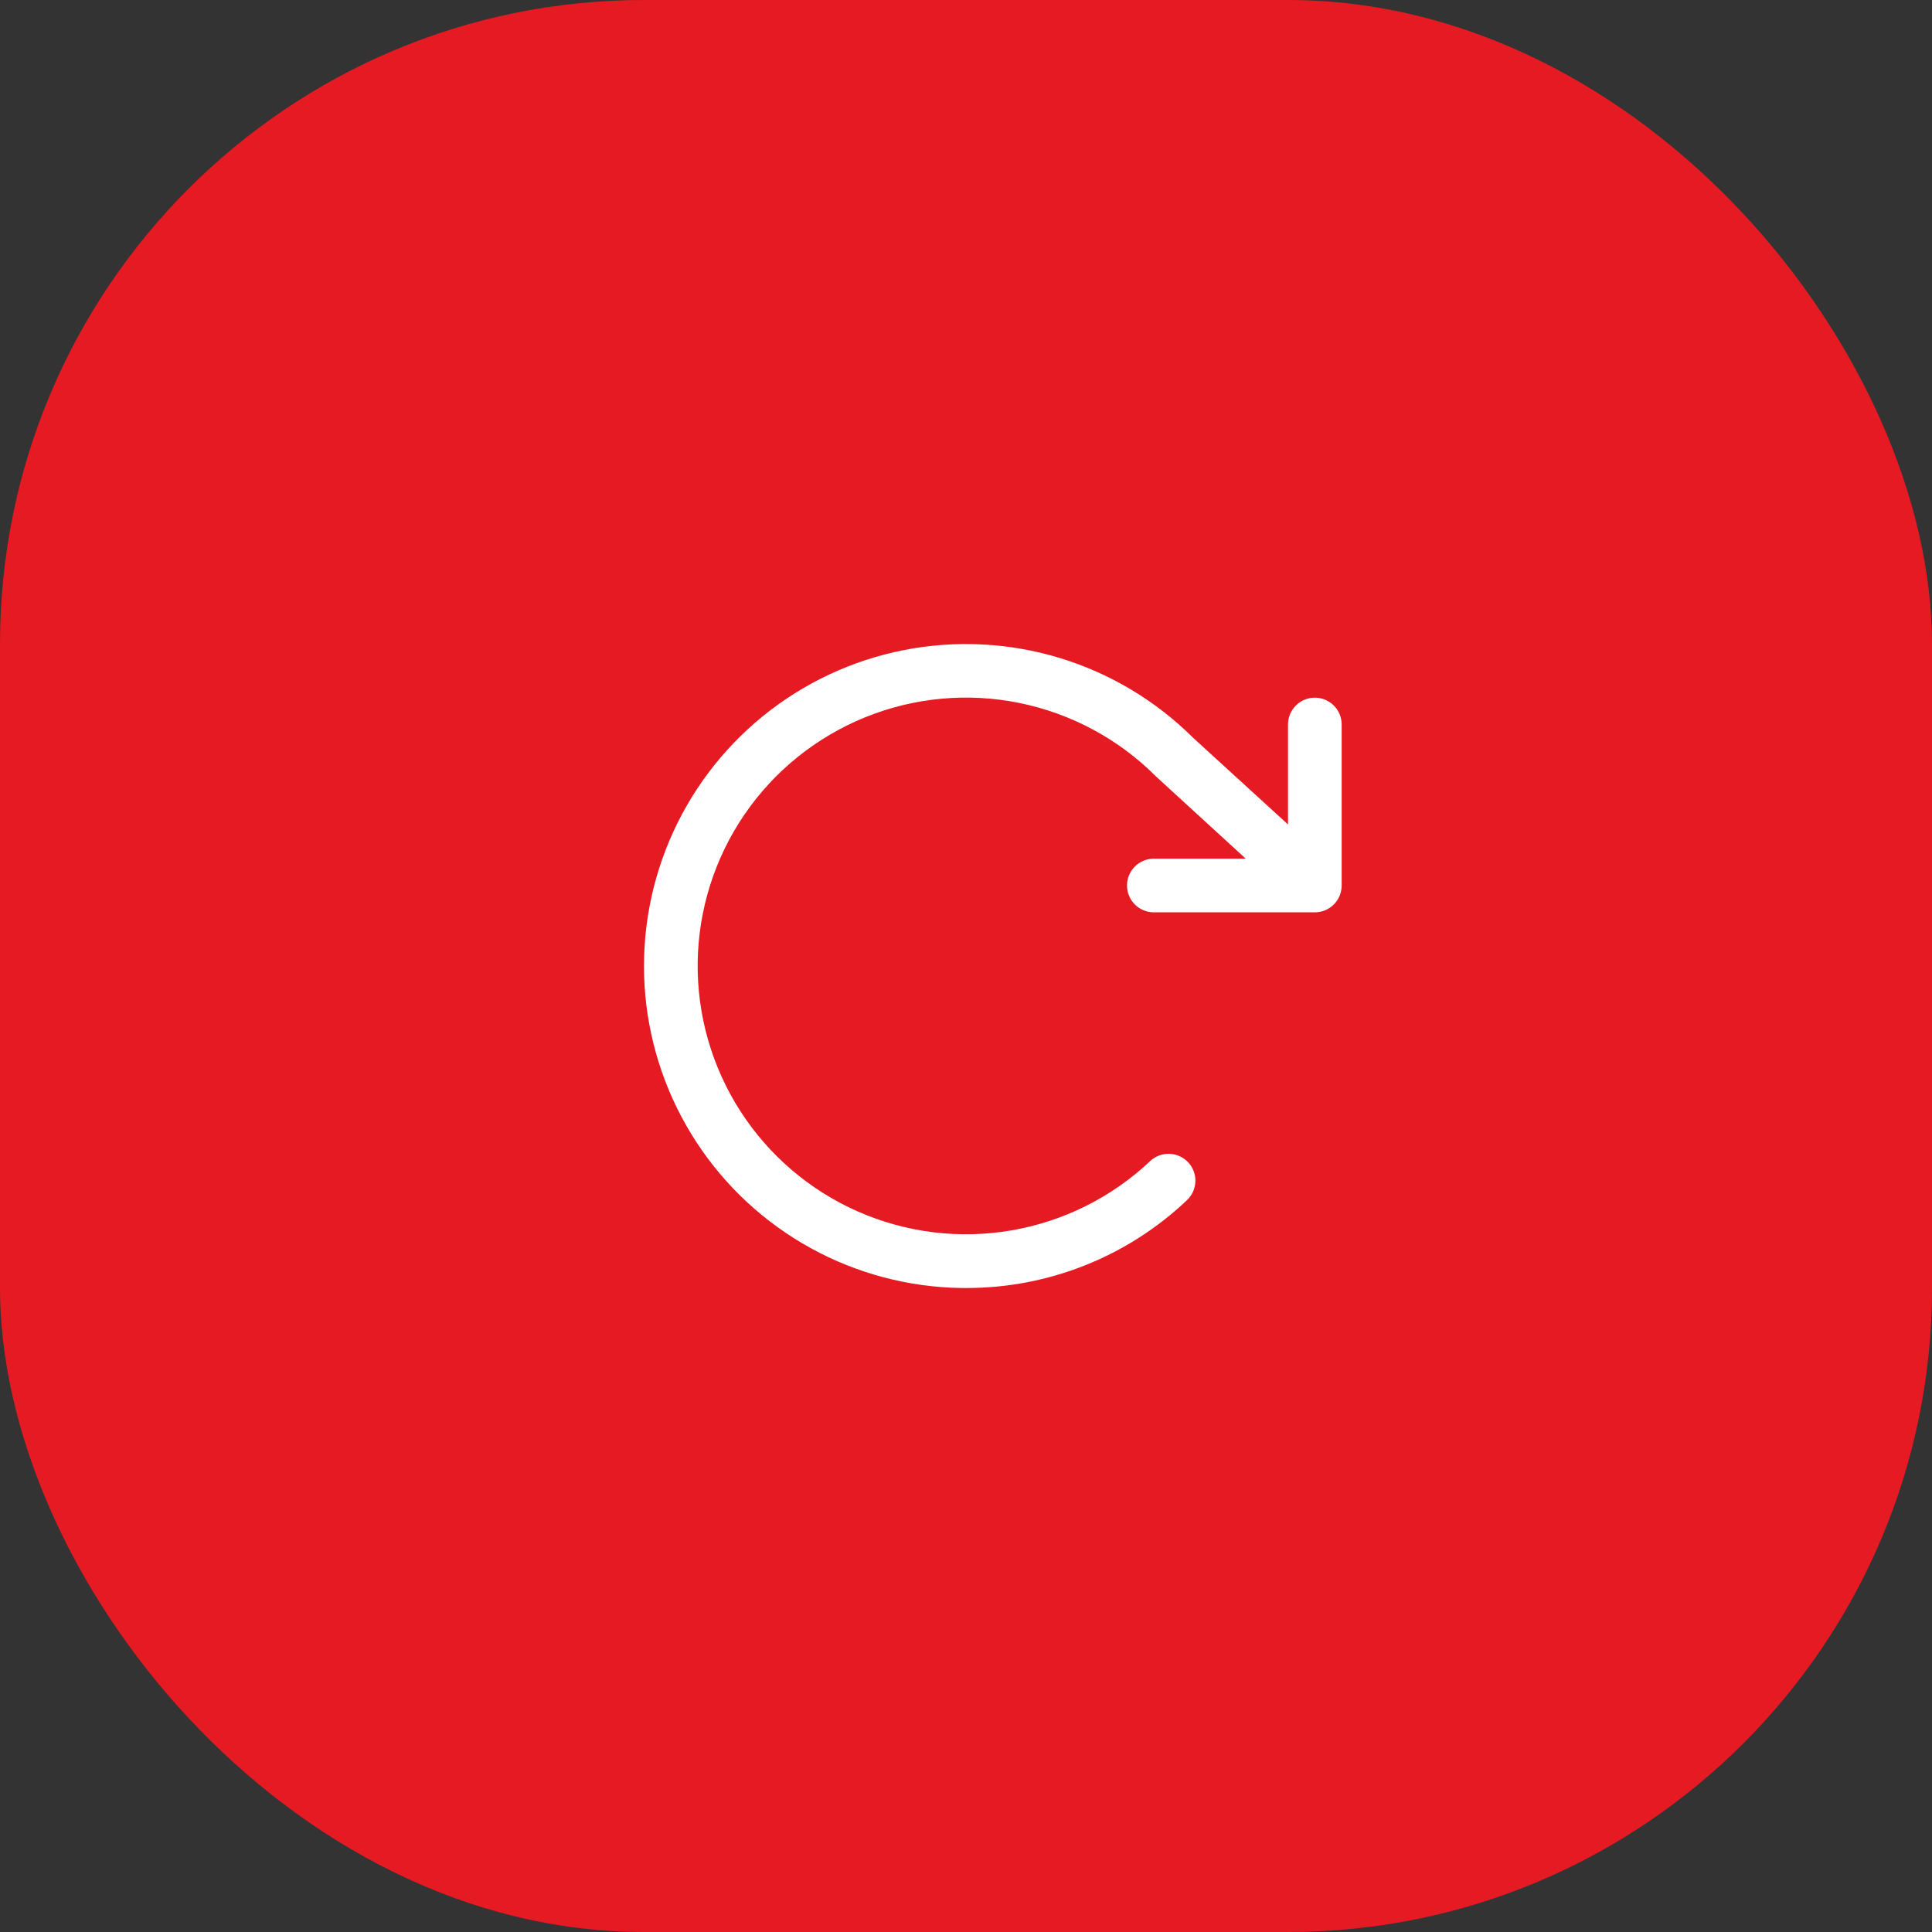
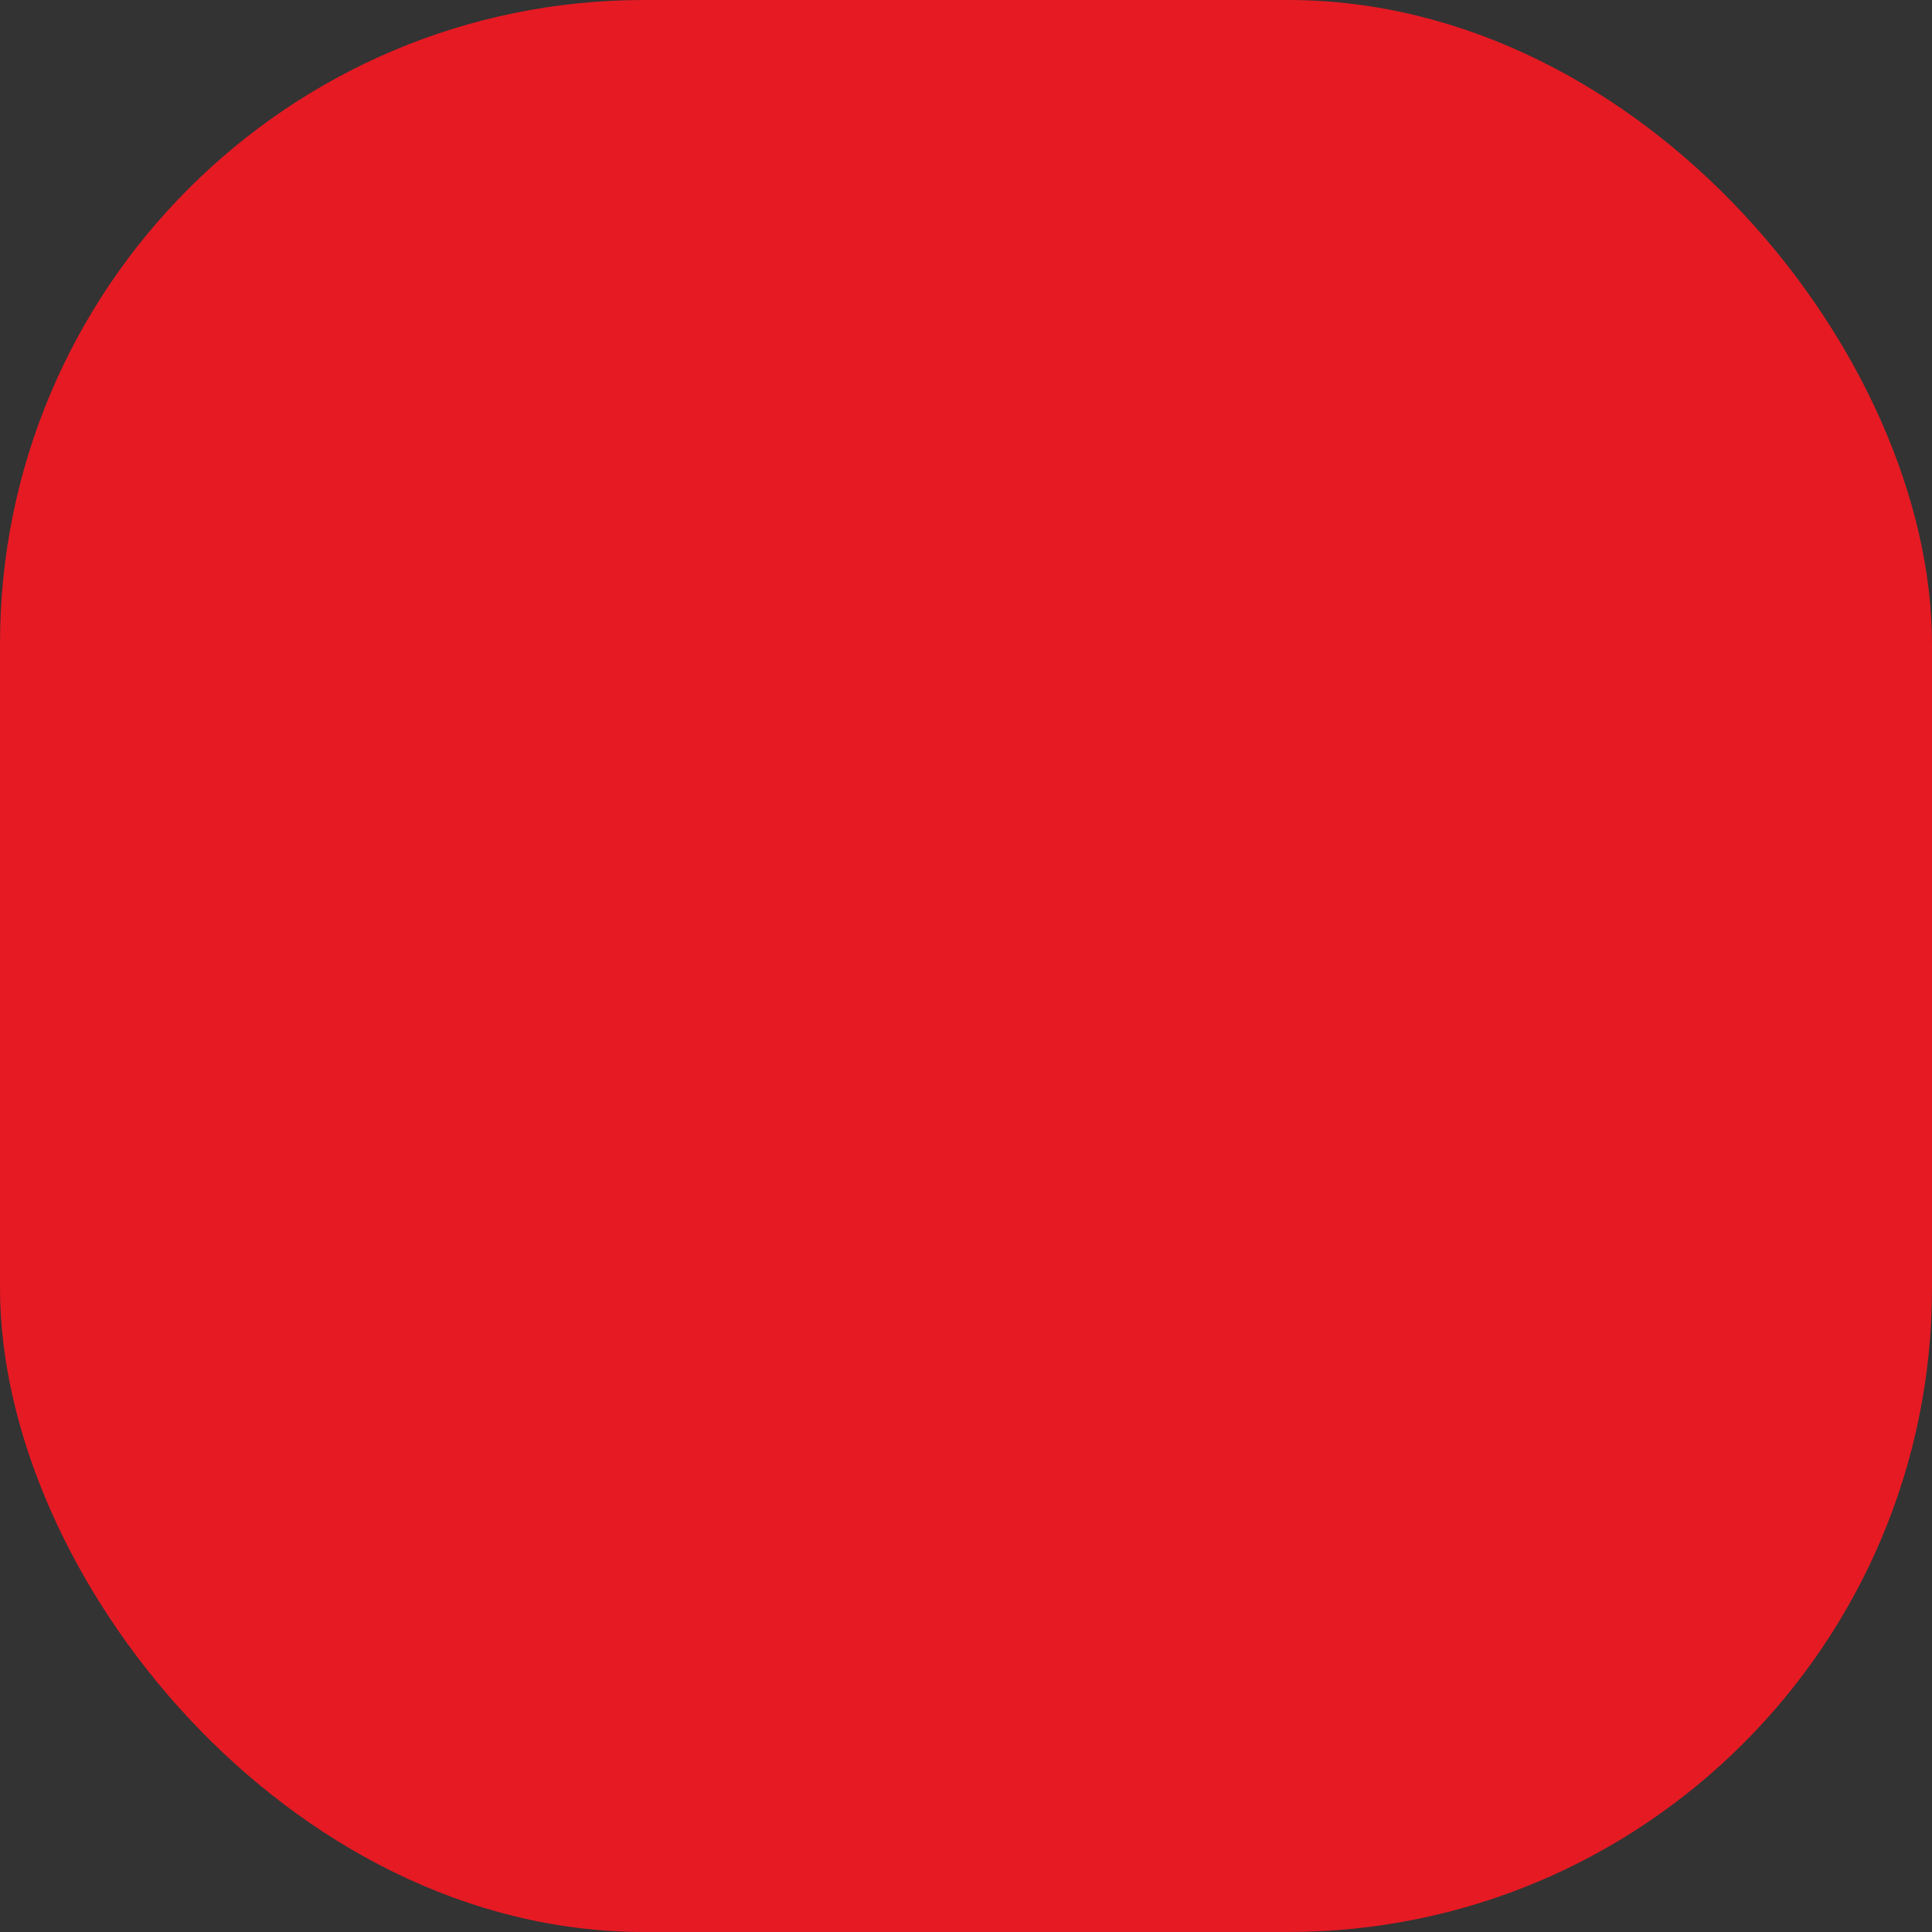
<svg xmlns="http://www.w3.org/2000/svg" width="72" height="72" viewBox="0 0 72 72" fill="none">
  <rect x="0" y="0" width="72" height="72" fill="#333333" stroke="none" />
  <rect width="72" height="72" rx="24" fill="#E61A23" />
-   <path d="M50 27V33C50 33.265 49.895 33.52 49.707 33.707C49.52 33.895 49.265 34 49 34H43C42.735 34 42.48 33.895 42.293 33.707C42.105 33.52 42 33.265 42 33C42 32.735 42.105 32.48 42.293 32.293C42.48 32.105 42.735 32 43 32H46.425L43.101 28.955L43.07 28.925C41.68 27.536 39.911 26.587 37.985 26.197C36.059 25.806 34.061 25.992 32.24 26.732C30.419 27.471 28.856 28.73 27.746 30.352C26.637 31.974 26.03 33.887 26.001 35.852C25.973 37.817 26.524 39.747 27.586 41.401C28.648 43.054 30.173 44.358 31.972 45.15C33.771 45.942 35.763 46.186 37.699 45.852C39.636 45.518 41.431 44.621 42.861 43.273C43.054 43.09 43.311 42.992 43.577 42.999C43.842 43.007 44.093 43.119 44.276 43.312C44.458 43.505 44.556 43.762 44.549 44.027C44.541 44.293 44.429 44.544 44.236 44.726C42.013 46.835 39.064 48.007 36 48H35.835C33.87 47.973 31.941 47.464 30.219 46.517C28.496 45.57 27.033 44.215 25.957 42.57C24.881 40.925 24.226 39.041 24.048 37.084C23.871 35.126 24.177 33.155 24.94 31.343C25.703 29.532 26.899 27.936 28.423 26.695C29.948 25.454 31.753 24.607 33.682 24.227C35.611 23.848 37.603 23.948 39.484 24.518C41.364 25.089 43.076 26.113 44.469 27.5L48 30.725V27C48 26.735 48.105 26.48 48.293 26.293C48.48 26.105 48.735 26 49 26C49.265 26 49.52 26.105 49.707 26.293C49.895 26.48 50 26.735 50 27Z" fill="white" />
</svg>